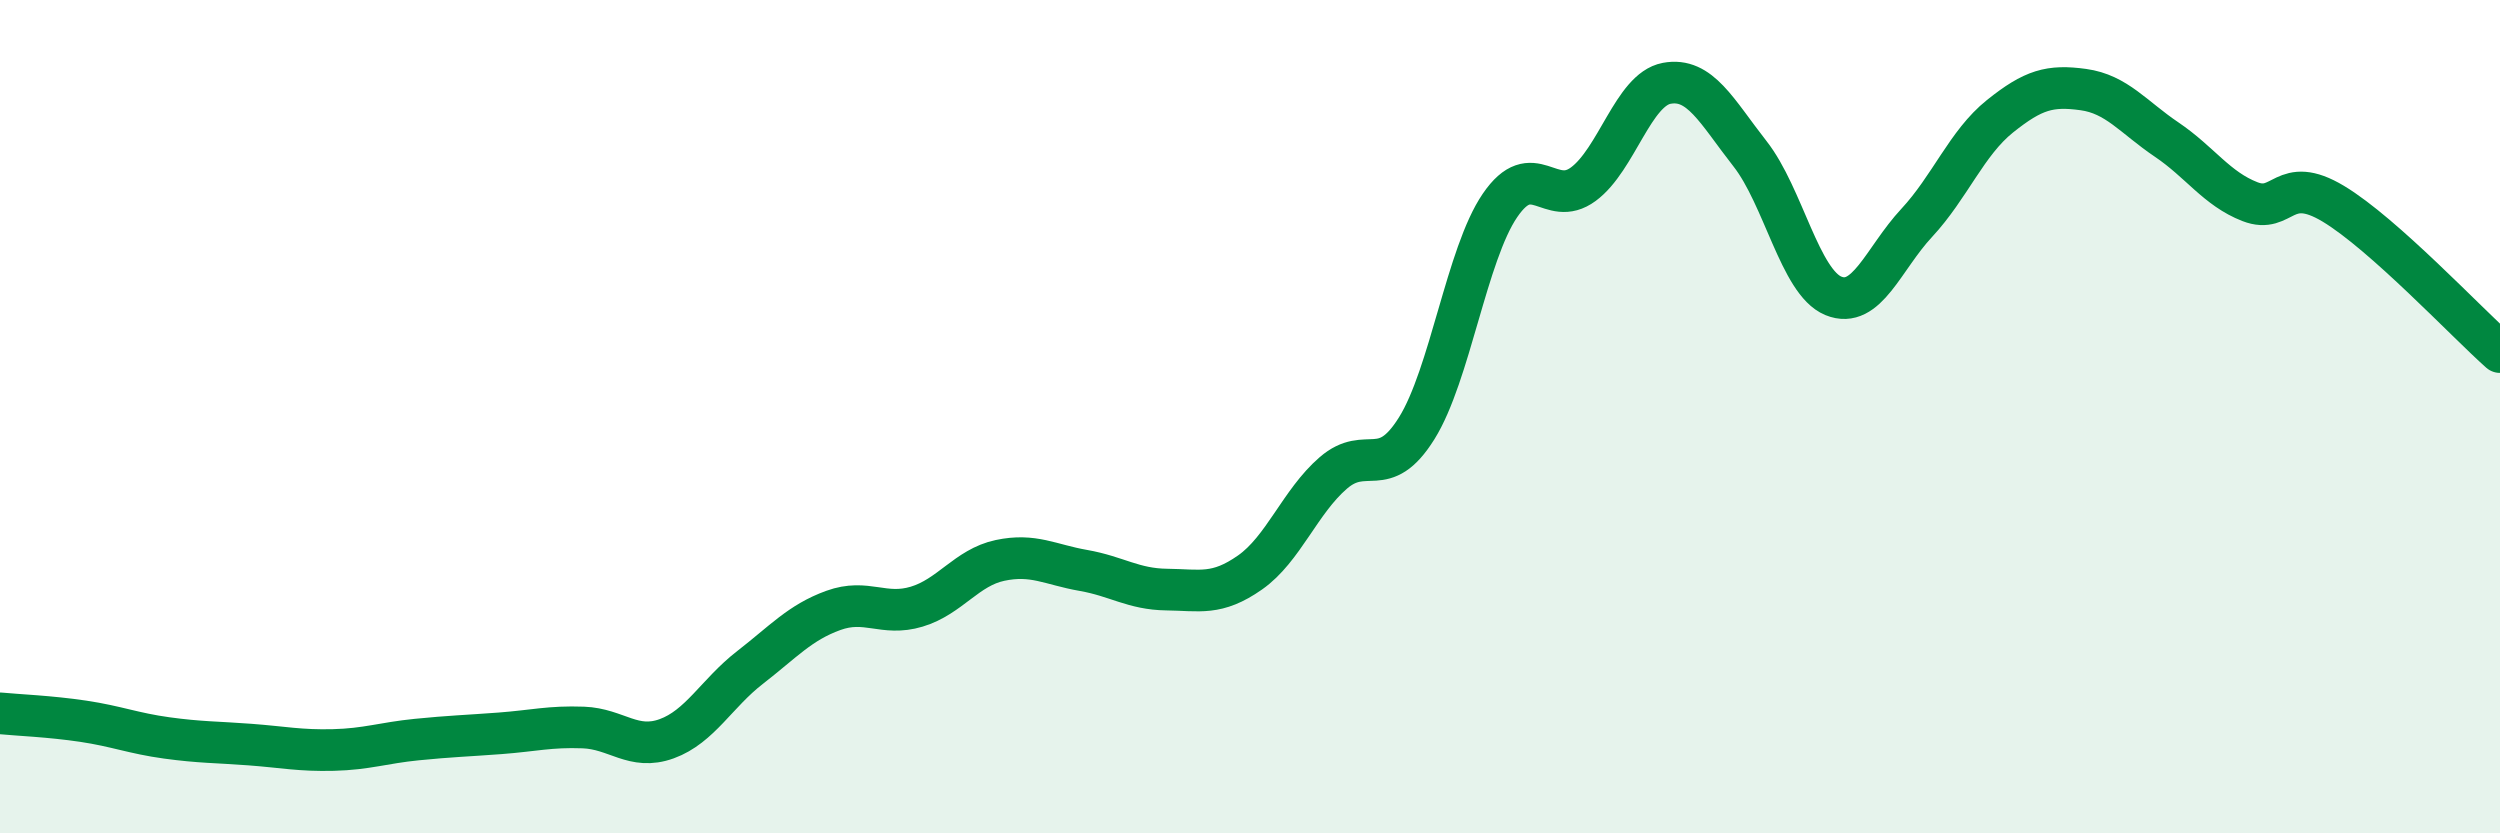
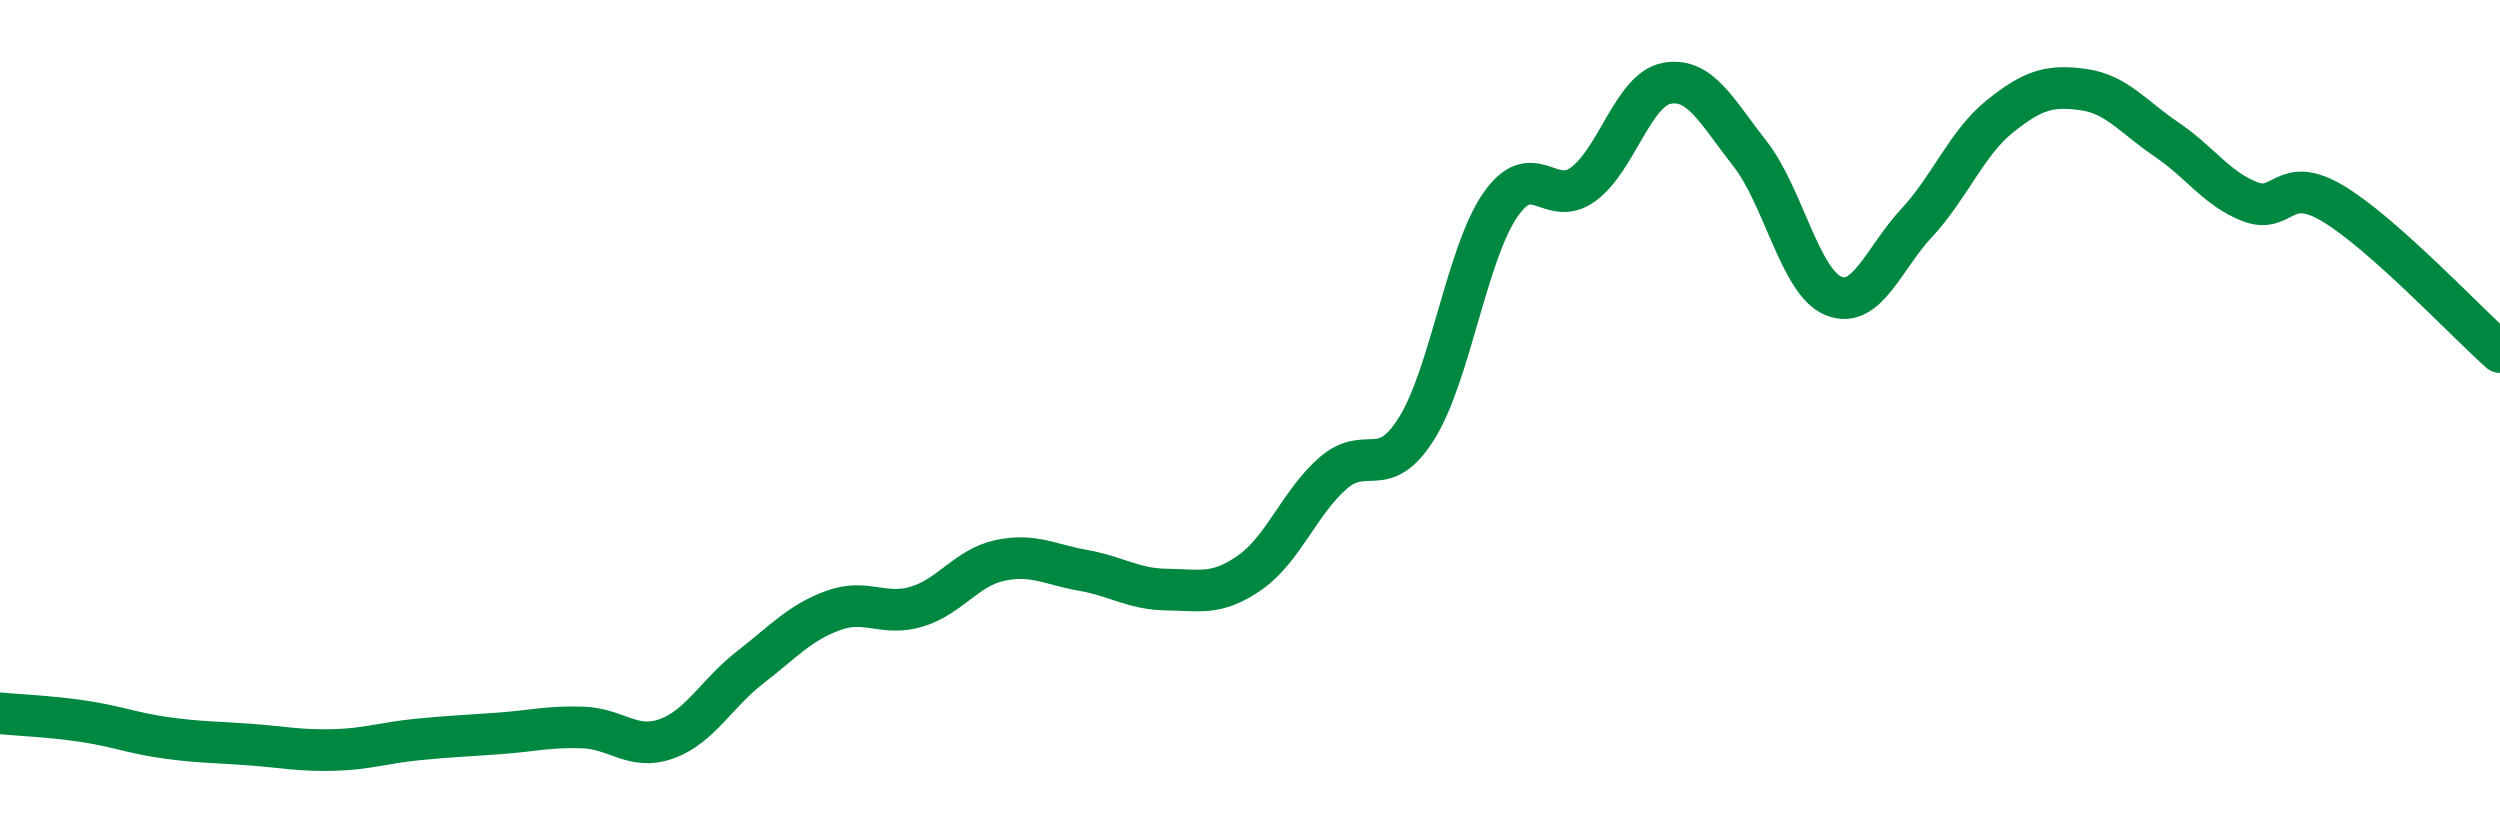
<svg xmlns="http://www.w3.org/2000/svg" width="60" height="20" viewBox="0 0 60 20">
-   <path d="M 0,17.12 C 0.4,17.16 1.2,17.19 2,17.31 C 2.8,17.43 3.2,17.6 4,17.71 C 4.8,17.82 5.2,17.81 6,17.87 C 6.8,17.93 7.2,18.02 8,18 C 8.8,17.98 9.2,17.83 10,17.75 C 10.8,17.67 11.2,17.66 12,17.6 C 12.8,17.54 13.2,17.43 14,17.46 C 14.8,17.49 15.2,18.02 16,17.73 C 16.8,17.44 17.2,16.64 18,16.02 C 18.8,15.4 19.2,14.94 20,14.65 C 20.8,14.36 21.2,14.8 22,14.56 C 22.8,14.32 23.2,13.62 24,13.45 C 24.8,13.28 25.2,13.55 26,13.69 C 26.8,13.83 27.2,14.14 28,14.15 C 28.8,14.16 29.2,14.3 30,13.74 C 30.8,13.18 31.2,12.04 32,11.35 C 32.8,10.66 33.2,11.56 34,10.28 C 34.8,9 35.2,6.1 36,4.93 C 36.8,3.76 37.2,5.01 38,4.42 C 38.8,3.83 39.2,2.15 40,2 C 40.8,1.85 41.2,2.67 42,3.69 C 42.8,4.71 43.2,6.77 44,7.1 C 44.8,7.43 45.2,6.21 46,5.35 C 46.8,4.49 47.2,3.43 48,2.79 C 48.8,2.15 49.2,2.04 50,2.15 C 50.8,2.26 51.2,2.81 52,3.35 C 52.8,3.89 53.2,4.53 54,4.84 C 54.8,5.15 54.8,4.17 56,4.89 C 57.2,5.61 59.2,7.74 60,8.45L60 20L0 20Z" fill="#008740" opacity="0.1" stroke-linecap="round" stroke-linejoin="round" />
  <path d="M 0,17.12 C 0.4,17.16 1.2,17.19 2,17.31 C 2.8,17.43 3.2,17.6 4,17.71 C 4.8,17.82 5.2,17.81 6,17.87 C 6.8,17.93 7.2,18.02 8,18 C 8.8,17.98 9.2,17.83 10,17.75 C 10.8,17.67 11.2,17.66 12,17.6 C 12.8,17.54 13.2,17.43 14,17.46 C 14.8,17.49 15.2,18.02 16,17.73 C 16.8,17.44 17.2,16.64 18,16.02 C 18.8,15.4 19.2,14.94 20,14.65 C 20.8,14.36 21.2,14.8 22,14.56 C 22.8,14.32 23.2,13.62 24,13.45 C 24.8,13.28 25.2,13.55 26,13.69 C 26.8,13.83 27.2,14.14 28,14.15 C 28.8,14.16 29.2,14.3 30,13.74 C 30.8,13.18 31.2,12.04 32,11.35 C 32.8,10.66 33.2,11.56 34,10.28 C 34.8,9 35.2,6.1 36,4.93 C 36.8,3.76 37.2,5.01 38,4.42 C 38.8,3.83 39.2,2.15 40,2 C 40.8,1.85 41.2,2.67 42,3.69 C 42.8,4.71 43.2,6.77 44,7.1 C 44.8,7.43 45.2,6.21 46,5.35 C 46.8,4.49 47.2,3.43 48,2.79 C 48.8,2.15 49.2,2.04 50,2.15 C 50.8,2.26 51.2,2.81 52,3.35 C 52.8,3.89 53.2,4.53 54,4.84 C 54.8,5.15 54.8,4.17 56,4.89 C 57.2,5.61 59.2,7.74 60,8.45" stroke="#008740" stroke-width="1" fill="none" stroke-linecap="round" stroke-linejoin="round" />
</svg>